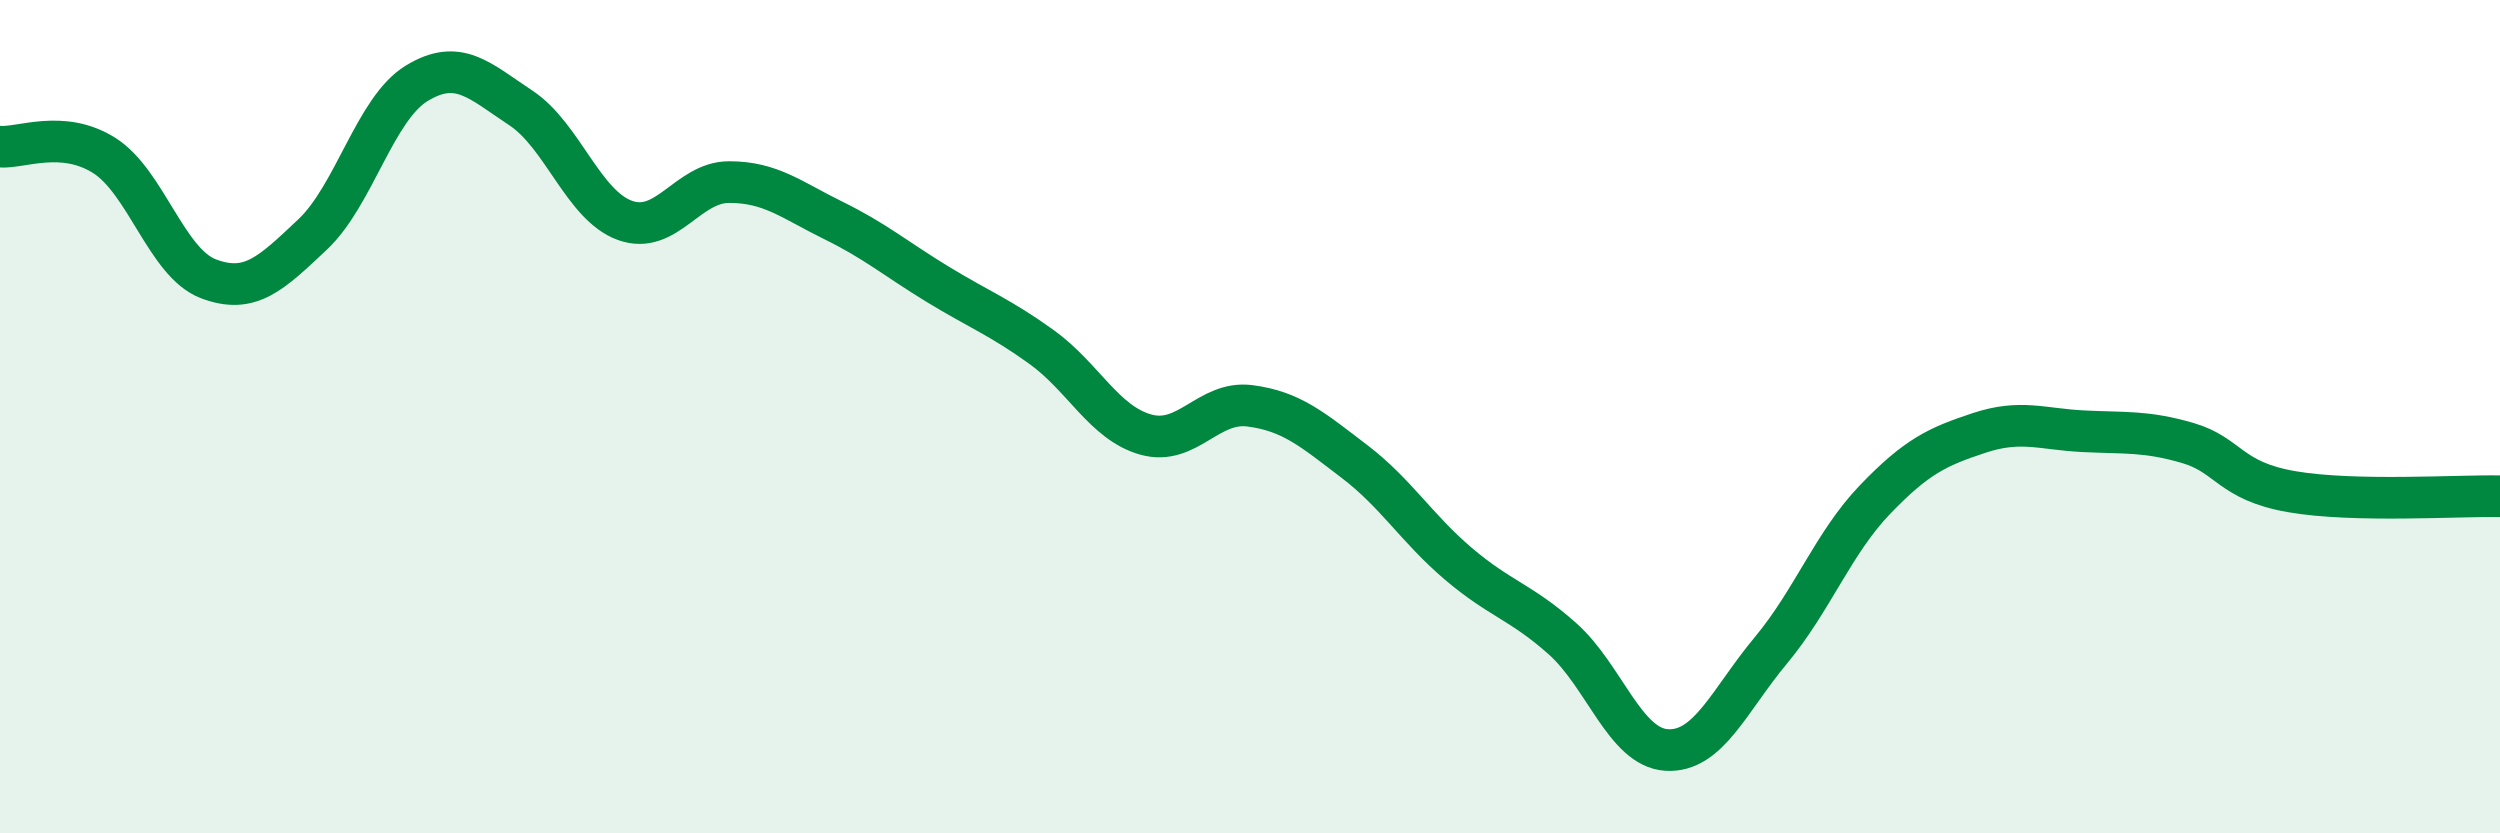
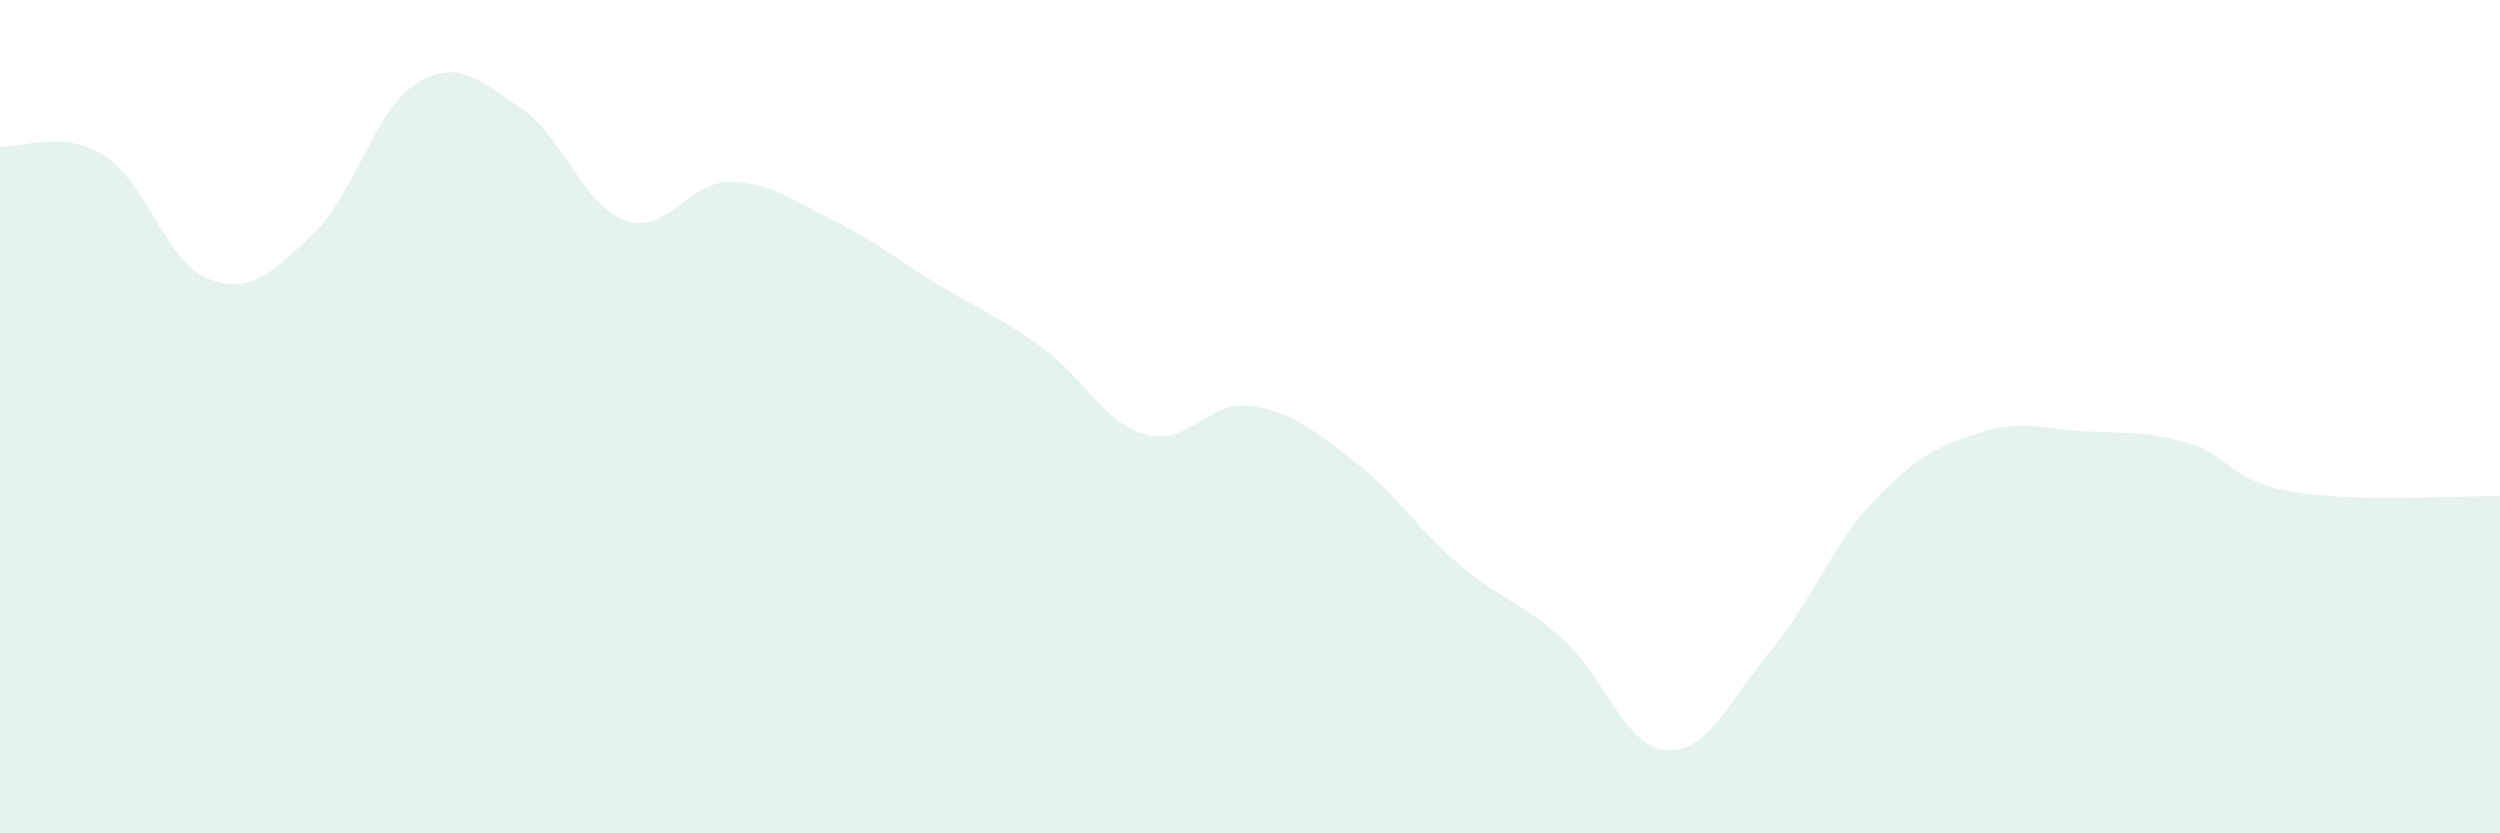
<svg xmlns="http://www.w3.org/2000/svg" width="60" height="20" viewBox="0 0 60 20">
  <path d="M 0,3.52 C 0.5,3.56 1.5,3.1 2.5,3.73 C 3.5,4.36 4,6.31 5,6.69 C 6,7.07 6.5,6.57 7.5,5.63 C 8.5,4.69 9,2.61 10,2 C 11,1.39 11.5,1.93 12.5,2.59 C 13.5,3.25 14,4.93 15,5.29 C 16,5.65 16.5,4.37 17.5,4.37 C 18.5,4.37 19,4.8 20,5.29 C 21,5.78 21.5,6.21 22.5,6.82 C 23.5,7.43 24,7.61 25,8.33 C 26,9.05 26.5,10.15 27.5,10.43 C 28.5,10.71 29,9.61 30,9.74 C 31,9.87 31.5,10.31 32.5,11.07 C 33.5,11.83 34,12.68 35,13.53 C 36,14.38 36.5,14.44 37.5,15.33 C 38.5,16.22 39,17.94 40,18 C 41,18.06 41.5,16.81 42.5,15.61 C 43.5,14.41 44,13.03 45,11.99 C 46,10.95 46.5,10.72 47.5,10.39 C 48.5,10.06 49,10.3 50,10.35 C 51,10.4 51.5,10.34 52.5,10.63 C 53.5,10.92 53.5,11.54 55,11.8 C 56.5,12.06 59,11.89 60,11.91L60 20L0 20Z" fill="#008740" opacity="0.1" stroke-linecap="round" stroke-linejoin="round" />
-   <path d="M 0,3.52 C 0.5,3.56 1.5,3.1 2.5,3.73 C 3.5,4.36 4,6.31 5,6.69 C 6,7.07 6.5,6.57 7.5,5.63 C 8.5,4.69 9,2.61 10,2 C 11,1.39 11.5,1.93 12.5,2.59 C 13.5,3.25 14,4.93 15,5.29 C 16,5.65 16.5,4.37 17.5,4.37 C 18.5,4.37 19,4.8 20,5.29 C 21,5.78 21.5,6.21 22.5,6.82 C 23.5,7.43 24,7.61 25,8.33 C 26,9.05 26.5,10.15 27.5,10.43 C 28.5,10.71 29,9.61 30,9.74 C 31,9.87 31.5,10.31 32.5,11.07 C 33.5,11.83 34,12.68 35,13.53 C 36,14.38 36.5,14.44 37.5,15.33 C 38.5,16.22 39,17.94 40,18 C 41,18.06 41.5,16.81 42.5,15.61 C 43.5,14.41 44,13.03 45,11.99 C 46,10.95 46.5,10.72 47.5,10.39 C 48.5,10.06 49,10.3 50,10.35 C 51,10.4 51.5,10.34 52.5,10.63 C 53.5,10.92 53.5,11.54 55,11.8 C 56.5,12.06 59,11.89 60,11.91" stroke="#008740" stroke-width="1" fill="none" stroke-linecap="round" stroke-linejoin="round" />
</svg>